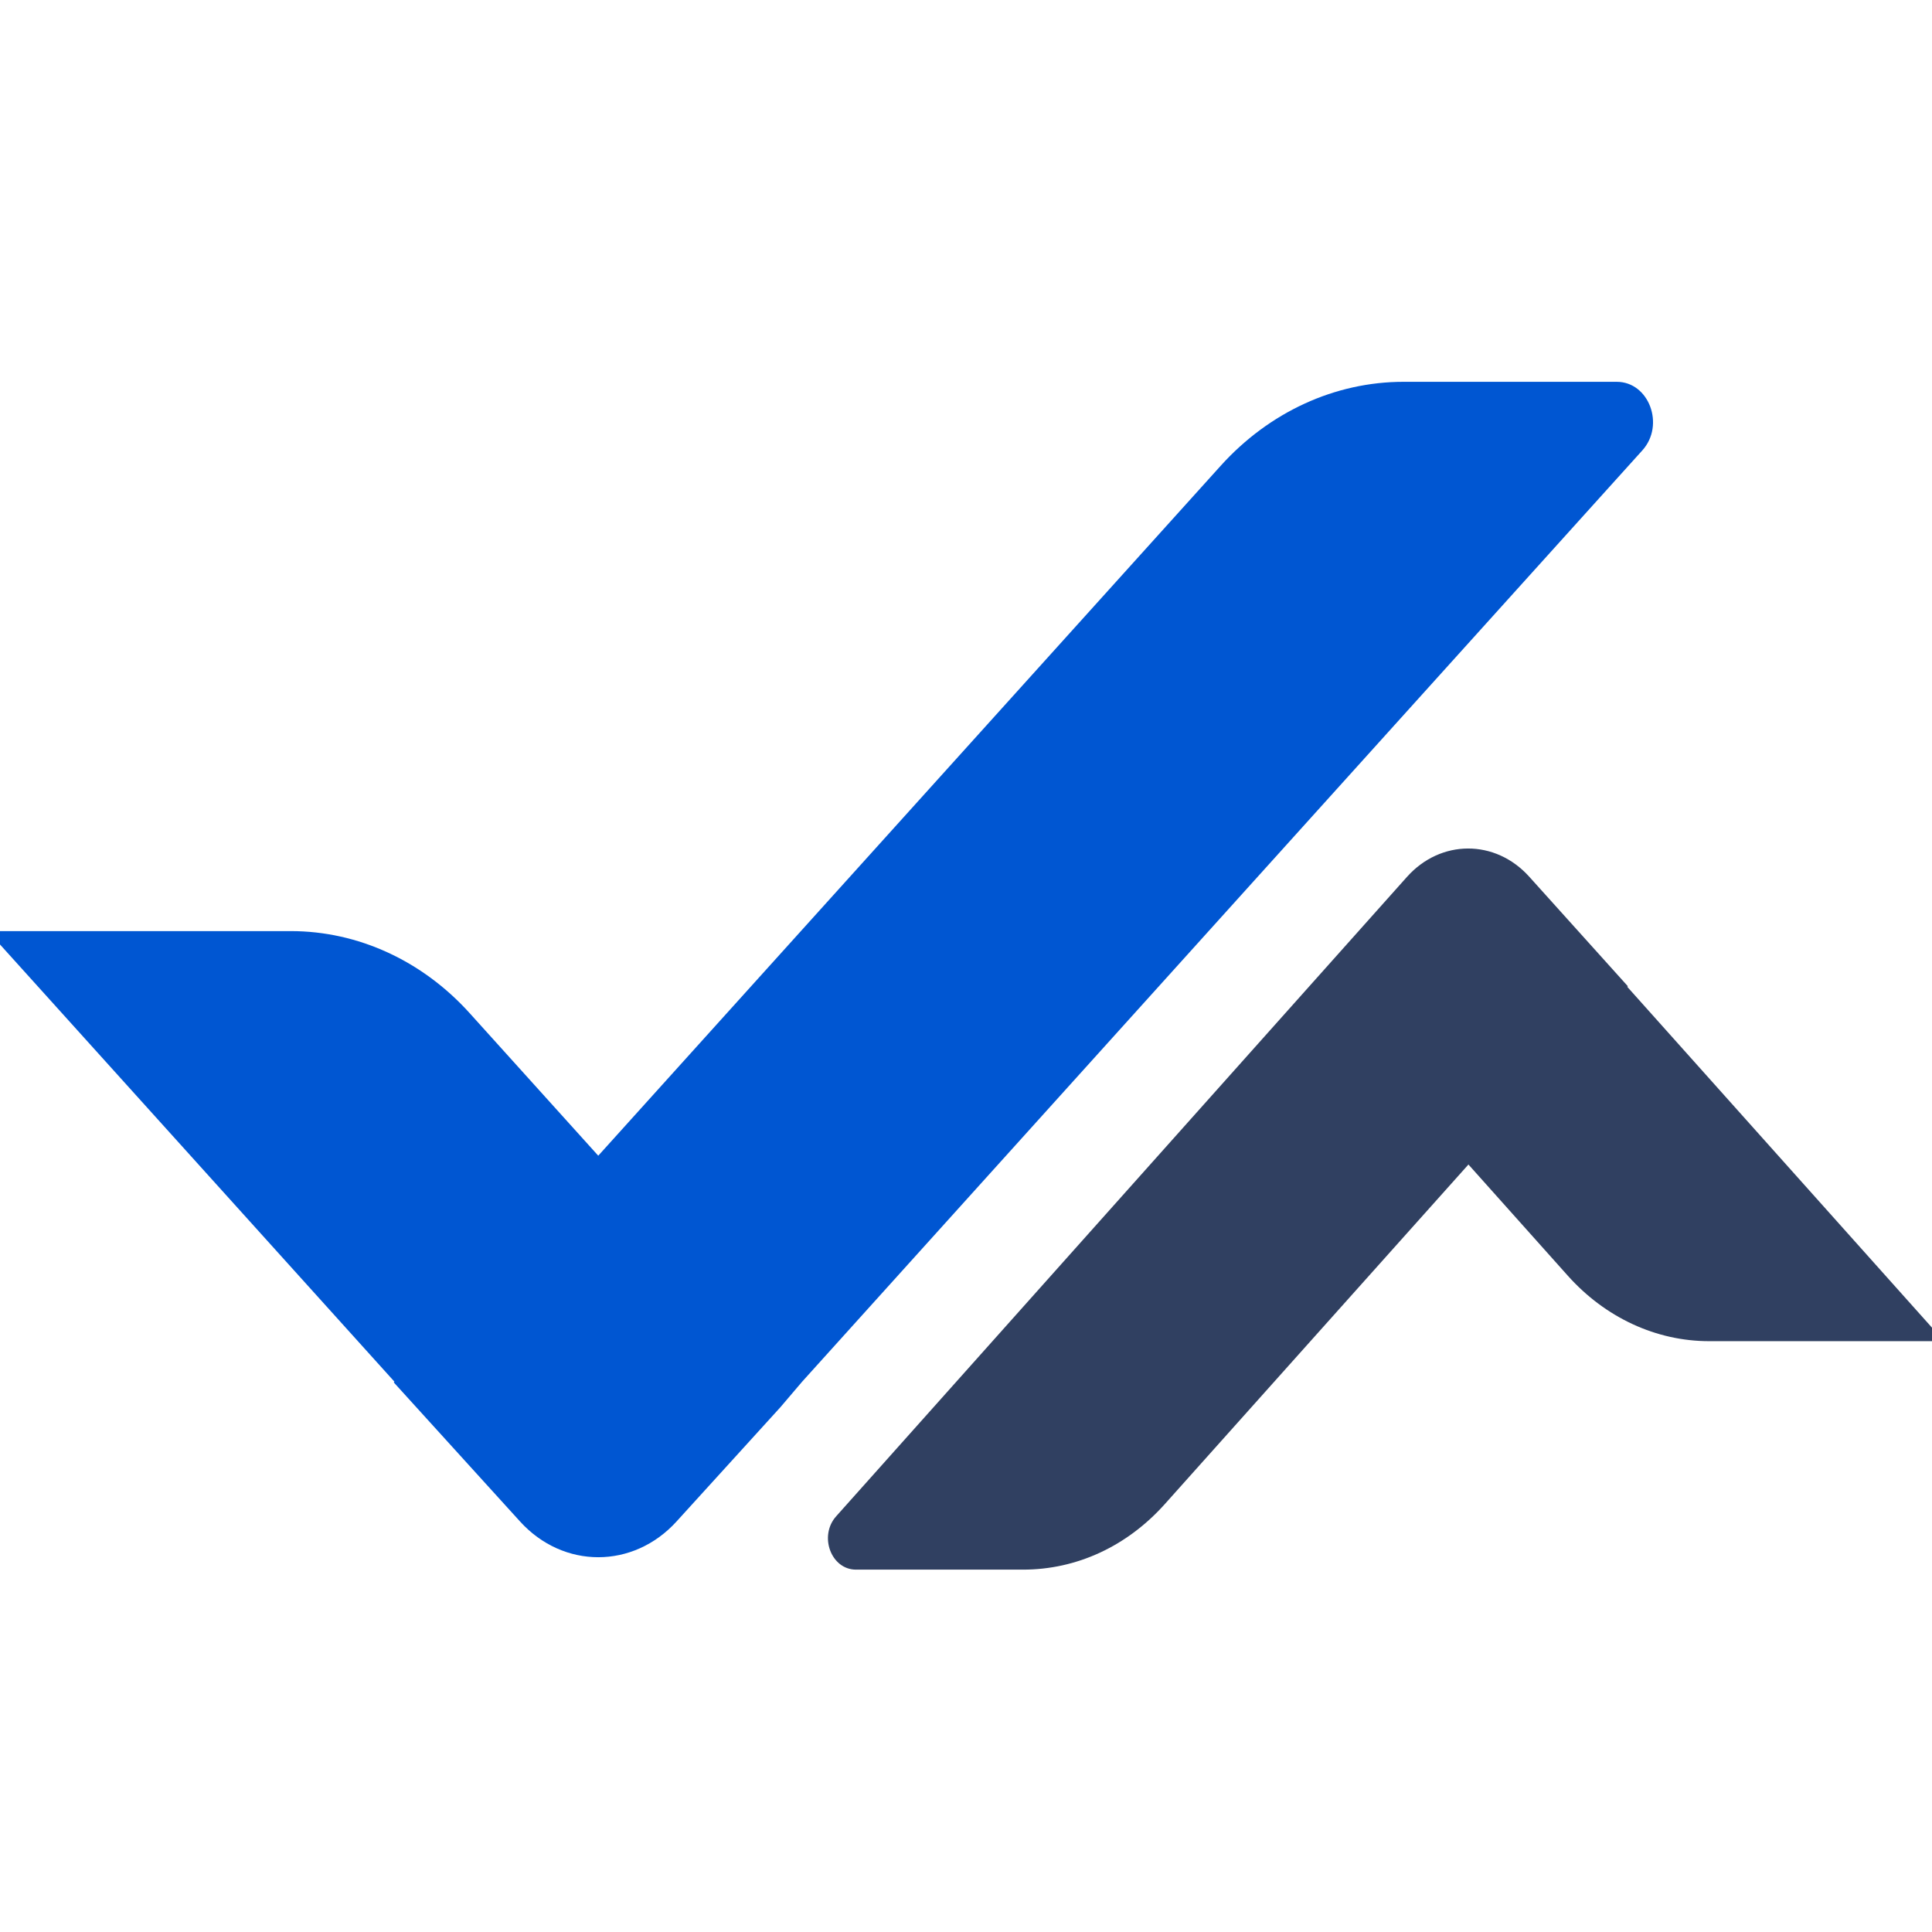
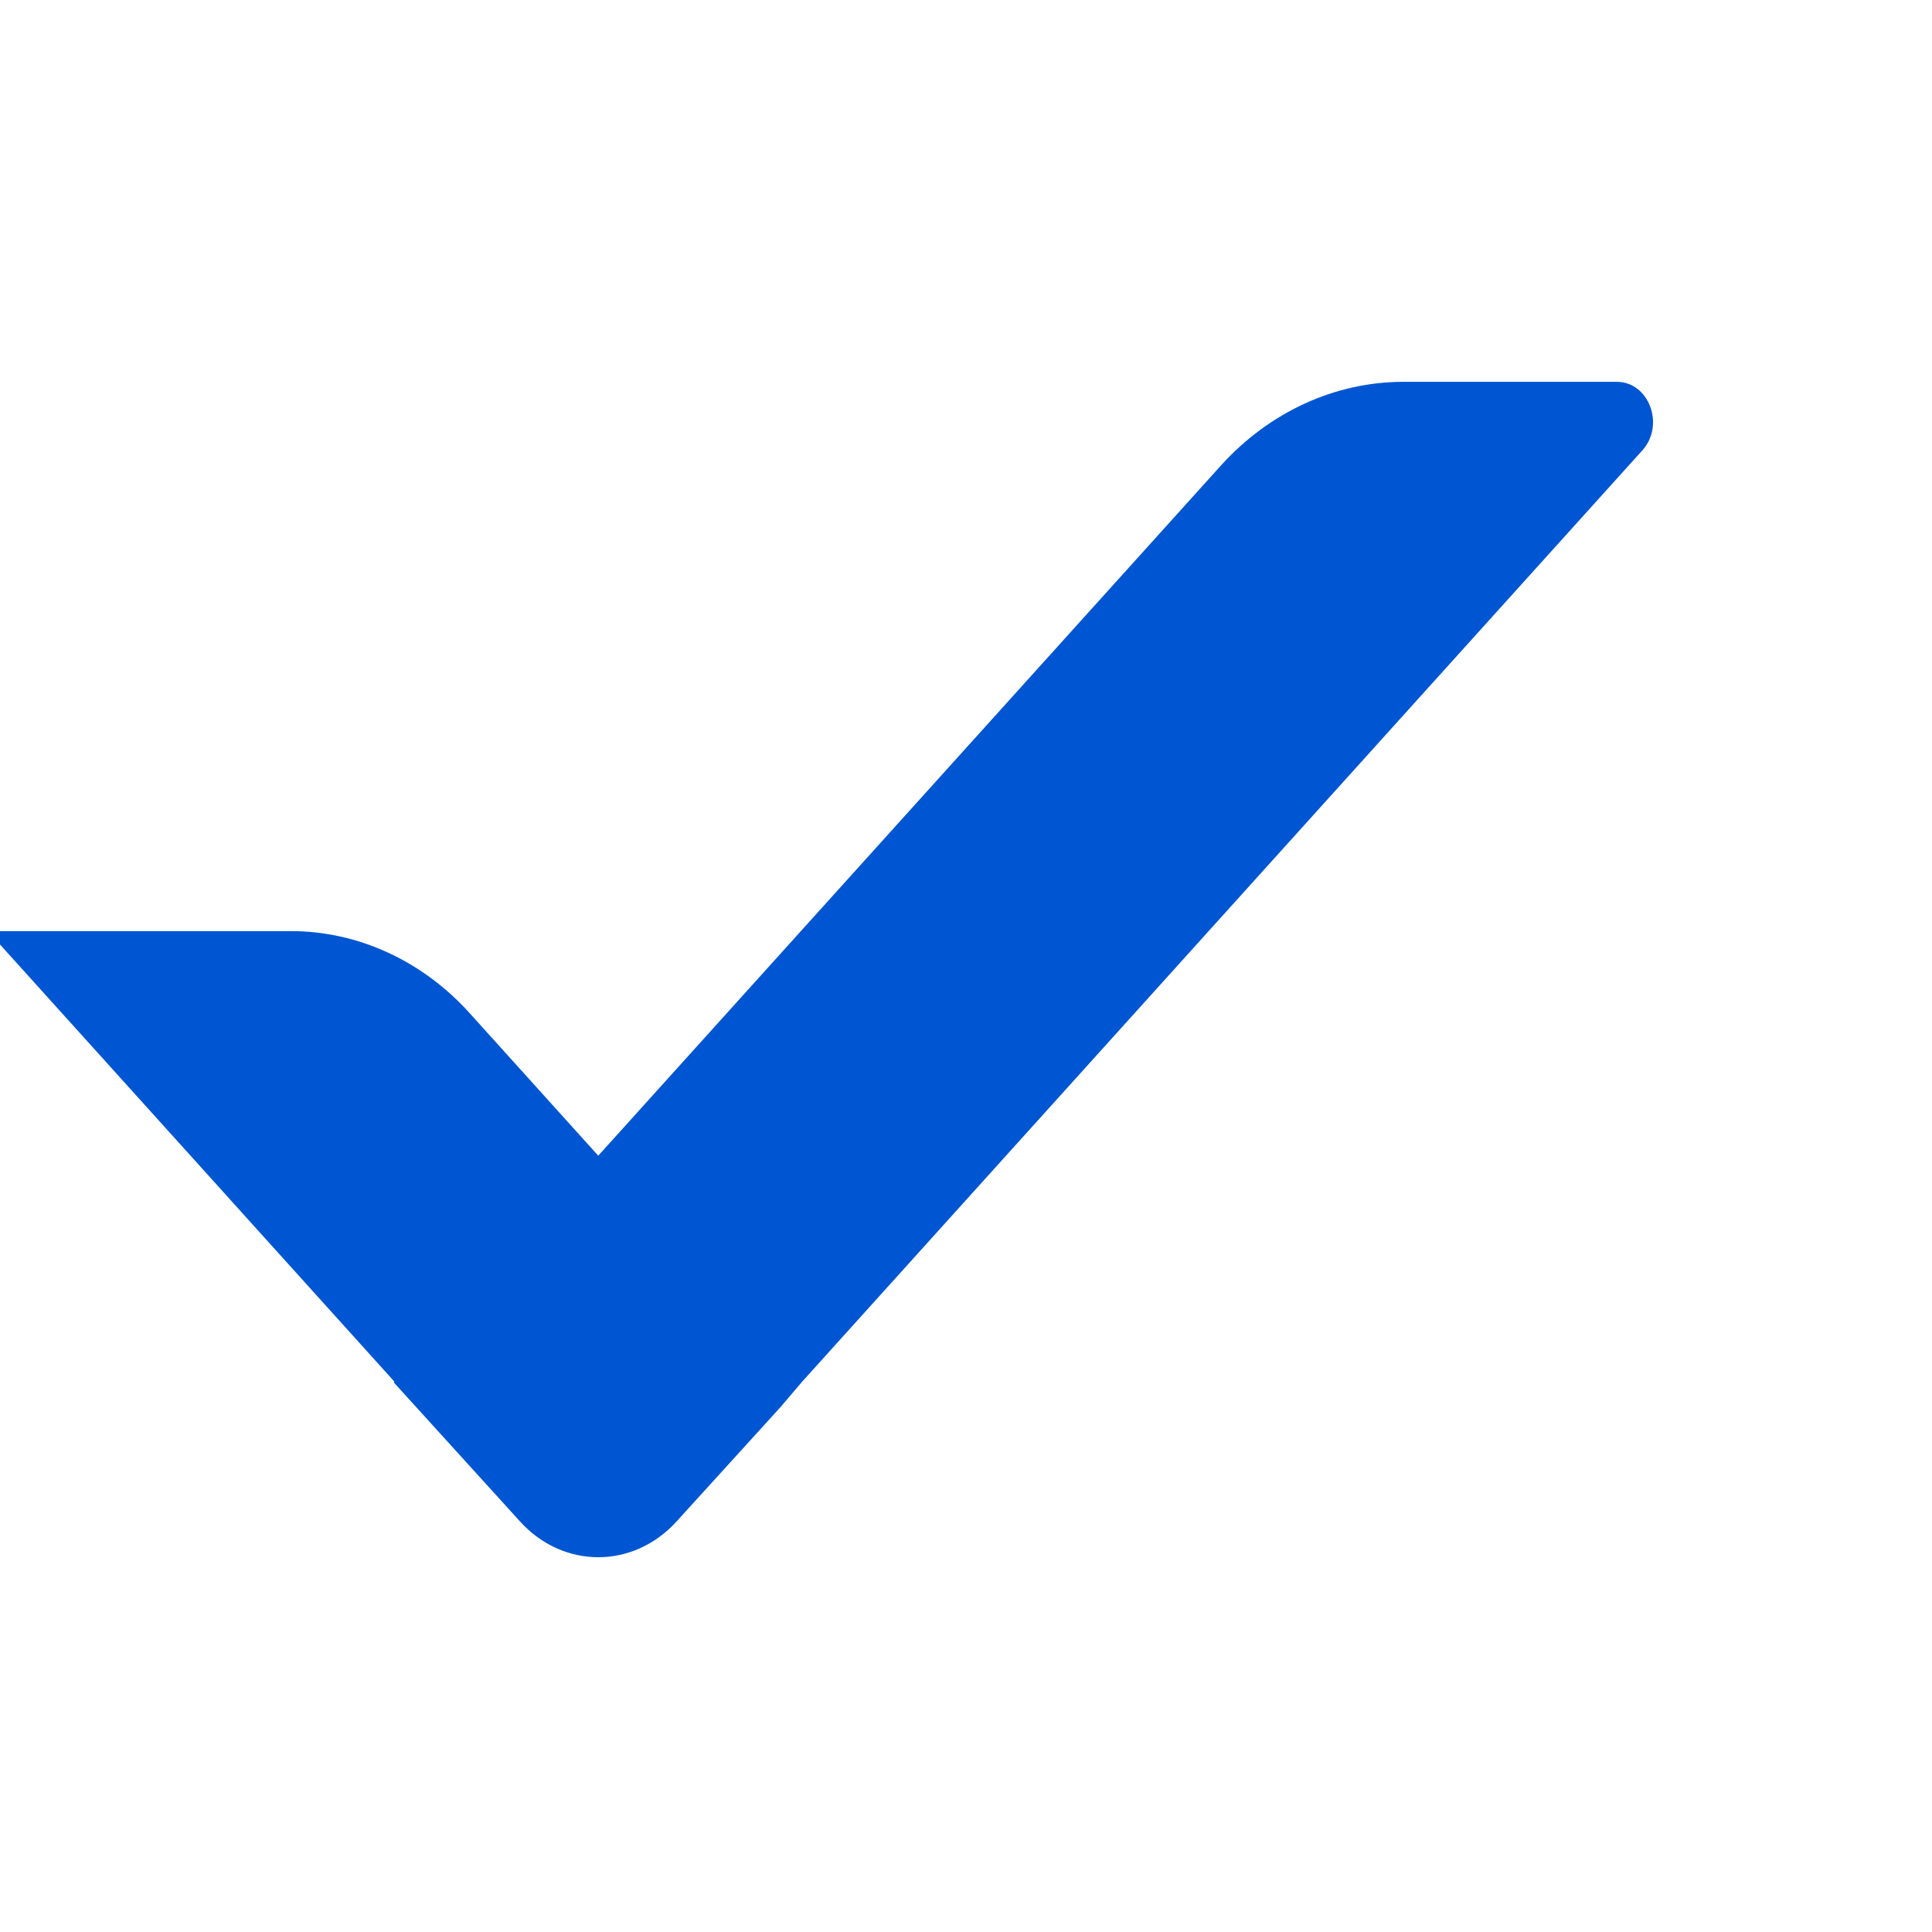
<svg xmlns="http://www.w3.org/2000/svg" width="100%" height="100%" viewBox="0 0 32 32" version="1.1" xml:space="preserve" style="fill-rule:evenodd;clip-rule:evenodd;stroke-linejoin:round;stroke-miterlimit:2;">
  <path d="M6.522,22.897l2.091,2.303c0.717,0.79 1.875,0.79 2.593,0l1.719,-1.891l0.361,-0.424l13.917,-15.426c0.377,-0.419 0.11,-1.135 -0.425,-1.135l-3.531,-0c-1.135,-0 -2.224,0.5 -3.027,1.389l-10.311,11.429l-2.13,-2.361c-0.785,-0.87 -1.851,-1.359 -2.962,-1.359l-5.017,-0l6.733,7.463l-0.011,0.012Z" style="fill:#0056d2;fill-rule:nonzero;" />
-   <path d="M24.322,19.288l1.647,1.843c0.62,0.693 1.462,1.083 2.339,1.083l3.892,0l-5.247,-5.869l0.009,-0.01l-1.634,-1.815c-0.561,-0.623 -1.467,-0.621 -2.025,0.005l-9.453,10.589c-0.292,0.326 -0.085,0.884 0.328,0.884l2.767,0c0.888,0 1.723,-0.386 2.351,-1.089l5.026,-5.621Z" style="fill:#304061;fill-rule:nonzero;" />
</svg>